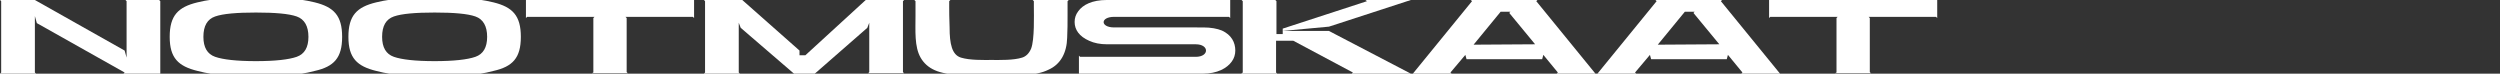
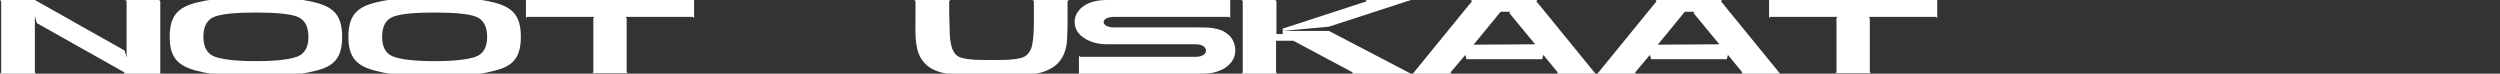
<svg xmlns="http://www.w3.org/2000/svg" version="1.1" id="Layer_1" x="0px" y="0px" viewBox="0 0 637.9 18.8" style="enable-background:new 0 0 637.9 18.8;" xml:space="preserve">
  <rect x="0" y="0" width="637.9" height="18.8" fill="#333333" stroke="none" />
  <style type="text/css">
	.st0{fill:#FFFFFF;}
</style>
  <g>
    <path class="st0" d="M0.3,18.5V0.3L0,0h8.9l22.9,12.9l0.5,1.8V0.3L32,0h8.6l0.3,0.3v18.5h-9.4l0.3-0.3L9.4,5.9L8.9,4.1v14.4   l0.3,0.3H0L0.3,18.5z" />
    <path class="st0" d="M65.3,19.3c-6,0-10,0.1-14.9-1.2c-4.9-1.2-7.1-3.3-7.1-8.7s2.1-7.6,7.1-8.8c4.9-1.2,9-1.1,14.9-1.1   c6.7,0,10-0.1,15,1.1c4.9,1.2,7,3.4,7,8.8s-2.1,7.6-7,8.7C75.3,19.4,72,19.3,65.3,19.3z M65.3,15.6c4.9,0,8.4-0.4,10.4-1.1   c2-0.7,3-2.4,3-5.1s-1-4.5-3-5.2s-5.5-1-10.4-1s-8.4,0.3-10.4,1s-3,2.4-3,5.2c0,2.7,1,4.4,3,5.1C56.9,15.2,60.4,15.6,65.3,15.6z" />
    <path class="st0" d="M110.9,19.3c-6,0-10,0.1-14.9-1.2c-4.9-1.2-7.1-3.3-7.1-8.7S91,1.8,96,0.6c4.9-1.2,9-1.1,14.9-1.1   c6.7,0,10-0.1,15,1.1c4.9,1.2,7,3.4,7,8.8s-2.1,7.6-7,8.7C121,19.4,117.6,19.3,110.9,19.3z M110.9,15.6c4.9,0,8.4-0.4,10.4-1.1   c2-0.7,3-2.4,3-5.1s-1-4.5-3-5.2s-5.5-1-10.4-1s-8.4,0.3-10.4,1s-3,2.4-3,5.2c0,2.7,1,4.4,3,5.1C102.5,15.2,106,15.6,110.9,15.6z" />
    <path class="st0" d="M151.4,18.5V4.6l0.3-0.3h-17.2l-0.3,0.3V0h42.9v4.6l-0.3-0.3h-17.2l0.3,0.3v13.8l0.3,0.3H151L151.4,18.5z" />
-     <path class="st0" d="M179.9,18.5V0.3L179.6,0h9.8L204,12.9v1.2h1.5L220.9,0h9.8l-0.3,0.3v18.1l0.3,0.3h-9.2l0.3-0.3V5.8l-0.5,1.3   l-13.4,11.7h-5.3L189,7.1l-0.5-1.3v12.7l0.3,0.3h-9.2L179.9,18.5z" />
    <path class="st0" d="M249.1,19.3c-0.9,0-7.4,0.1-10.6-1.4c-1.6-0.7-2.8-1.8-3.6-3.2c-1.6-2.8-1.3-6.8-1.3-10.8V0.3L233.3,0h9.2   l-0.3,0.3v1.6c0,0.9,0,2.6,0.1,5.1c0,4.2,0.6,7,2.9,7.7c2.3,0.7,5.6,0.6,7.8,0.6s5.6,0.1,7.8-0.6c1-0.3,1.8-1.1,2.3-2.3   c0.9-2.3,0.7-8.6,0.7-10.5V0.3L263.5,0h9.2l-0.3,0.3v3.5c0,2,0,3.9-0.1,5.8c-0.1,3.8-1.6,6.8-4.8,8.2c-1.6,0.8-3.6,1.2-6.2,1.3   c-2.5,0.1-6,0.2-8.3,0.2C250.8,19.3,249.5,19.3,249.1,19.3z" />
    <path class="st0" d="M275.3,14.2l0.3,0.3h29.5c3.5,0,3.5-3.2,0-3.2h-22.6c-1.8,0-3.3-0.3-4.6-0.9c-2.5-1.1-3.7-2.8-3.7-4.8   c0-1,0.3-1.9,0.9-2.7c1.2-1.7,3.6-2.9,7.3-2.9h31.2l0.3-0.3v4.9l-0.3-0.3h-29.3c-3.6,0-3.6,2.7,0,2.7H307c2,0,3.6,0.3,4.8,0.8   c2.4,1.1,3.4,3,3.4,5.1c0,1-0.3,2-0.9,2.8c-1.2,1.7-3.7,3.1-7.4,3.1h-31.3l-0.3,0.3L275.3,14.2L275.3,14.2z" />
    <path class="st0" d="M317.1,18.5V0.3L316.8,0h8.6l0.3,0.3v8.4h1.6V7.3l21.5-7L348.4,0H360l-20.9,6.8l-11.9,1.1h11.9L360,18.8h-15.1   l0.3-0.3L330,10.4h-4.4v8.1l0.3,0.3h-9.2L317.1,18.5z" />
    <path class="st0" d="M375.6,0.3L375.3,0h17L392,0.3l15.1,18.5h-9.9l0.3-0.3l-3.7-4.5l-0.3,1.1h-19.3l-0.3-1.1l-3.8,4.5l0.3,0.3   h-9.9L375.6,0.3z M391.7,11.3l-6.6-8l0.3-0.3h-2.5l-6.9,8.4L391.7,11.3L391.7,11.3z" />
    <path class="st0" d="M422.7,0.3L422.4,0h17l-0.3,0.3l15.1,18.5h-9.9l0.3-0.3l-3.7-4.5l-0.3,1.1h-19.3L421,14l-3.8,4.5l0.3,0.3h-9.9   L422.7,0.3z M438.7,11.3l-6.6-8l0.3-0.3h-2.5l-6.9,8.4L438.7,11.3L438.7,11.3z" />
    <path class="st0" d="M468.6,18.5V4.6l0.3-0.3h-17.2l-0.3,0.3V0h42.9v4.6L494,4.3h-17.2l0.3,0.3v13.8l0.3,0.3h-9.2L468.6,18.5z" />
  </g>
</svg>